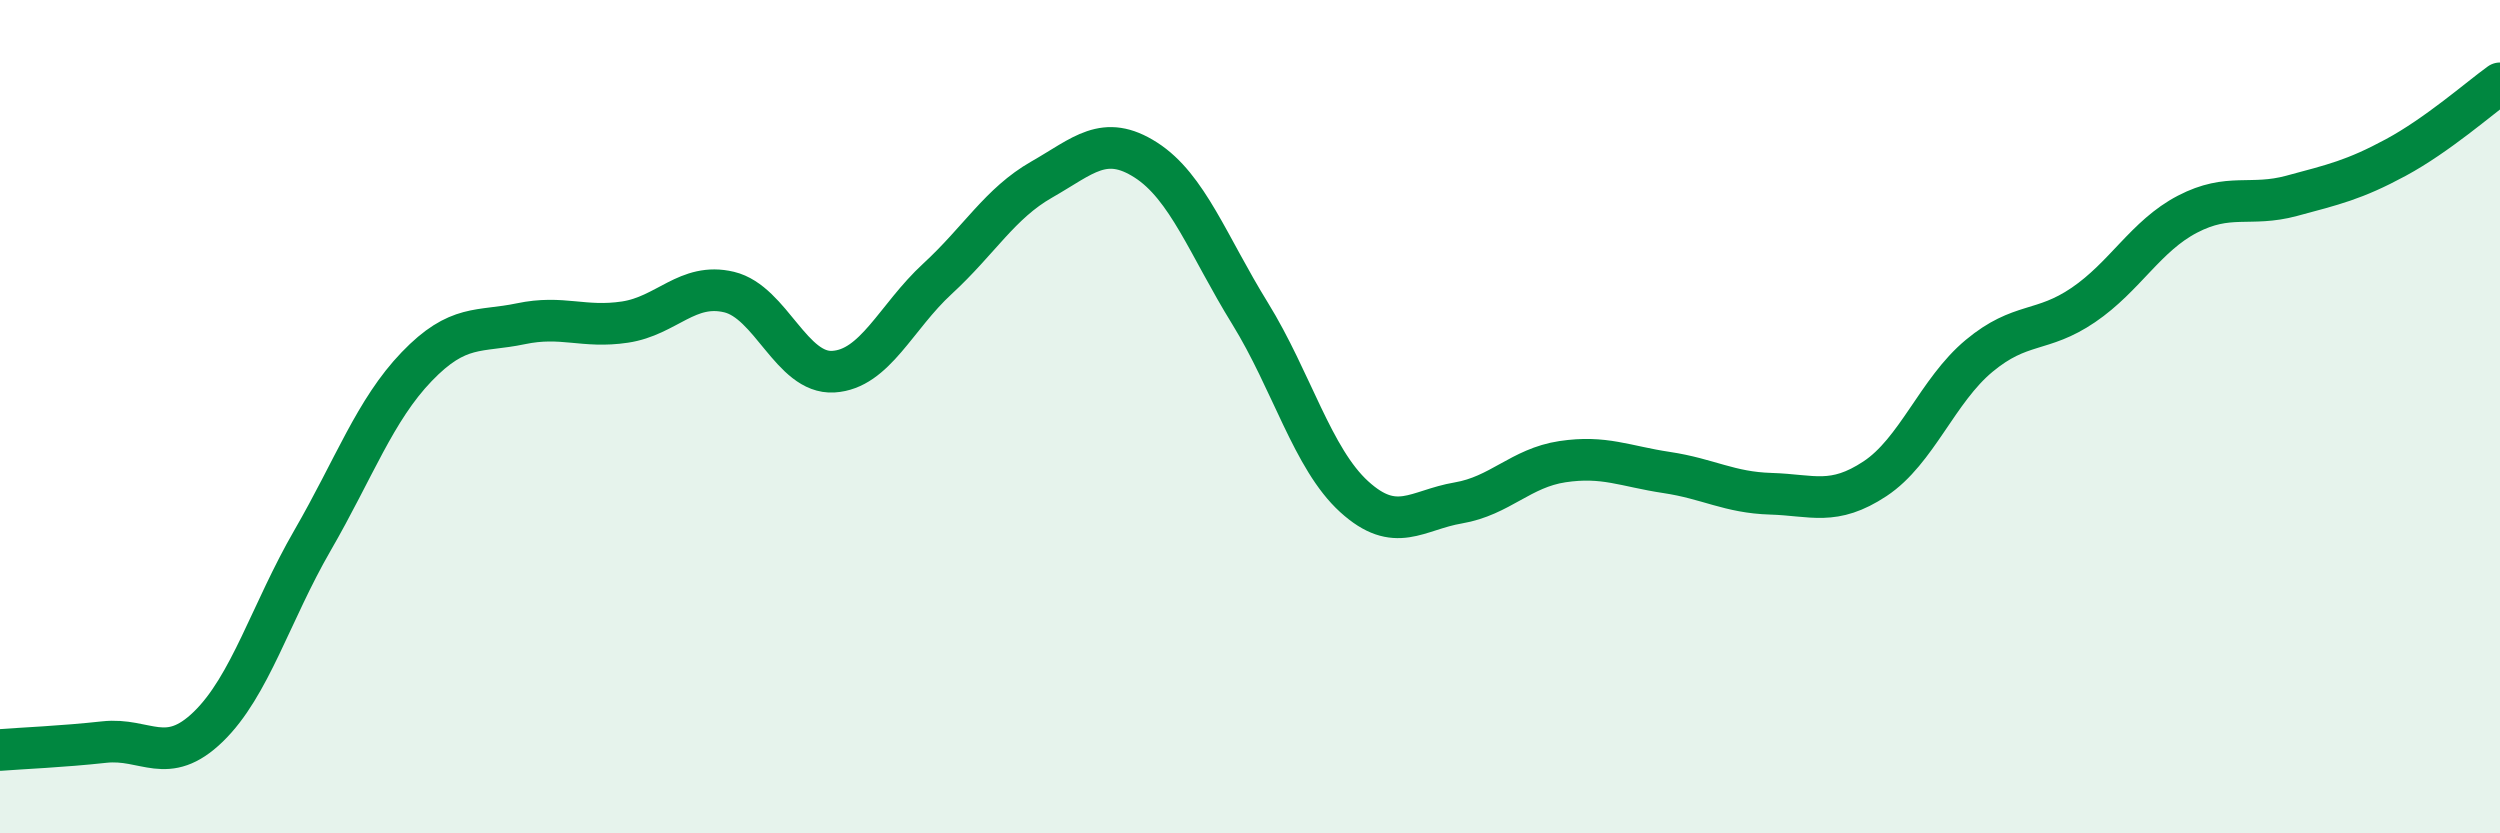
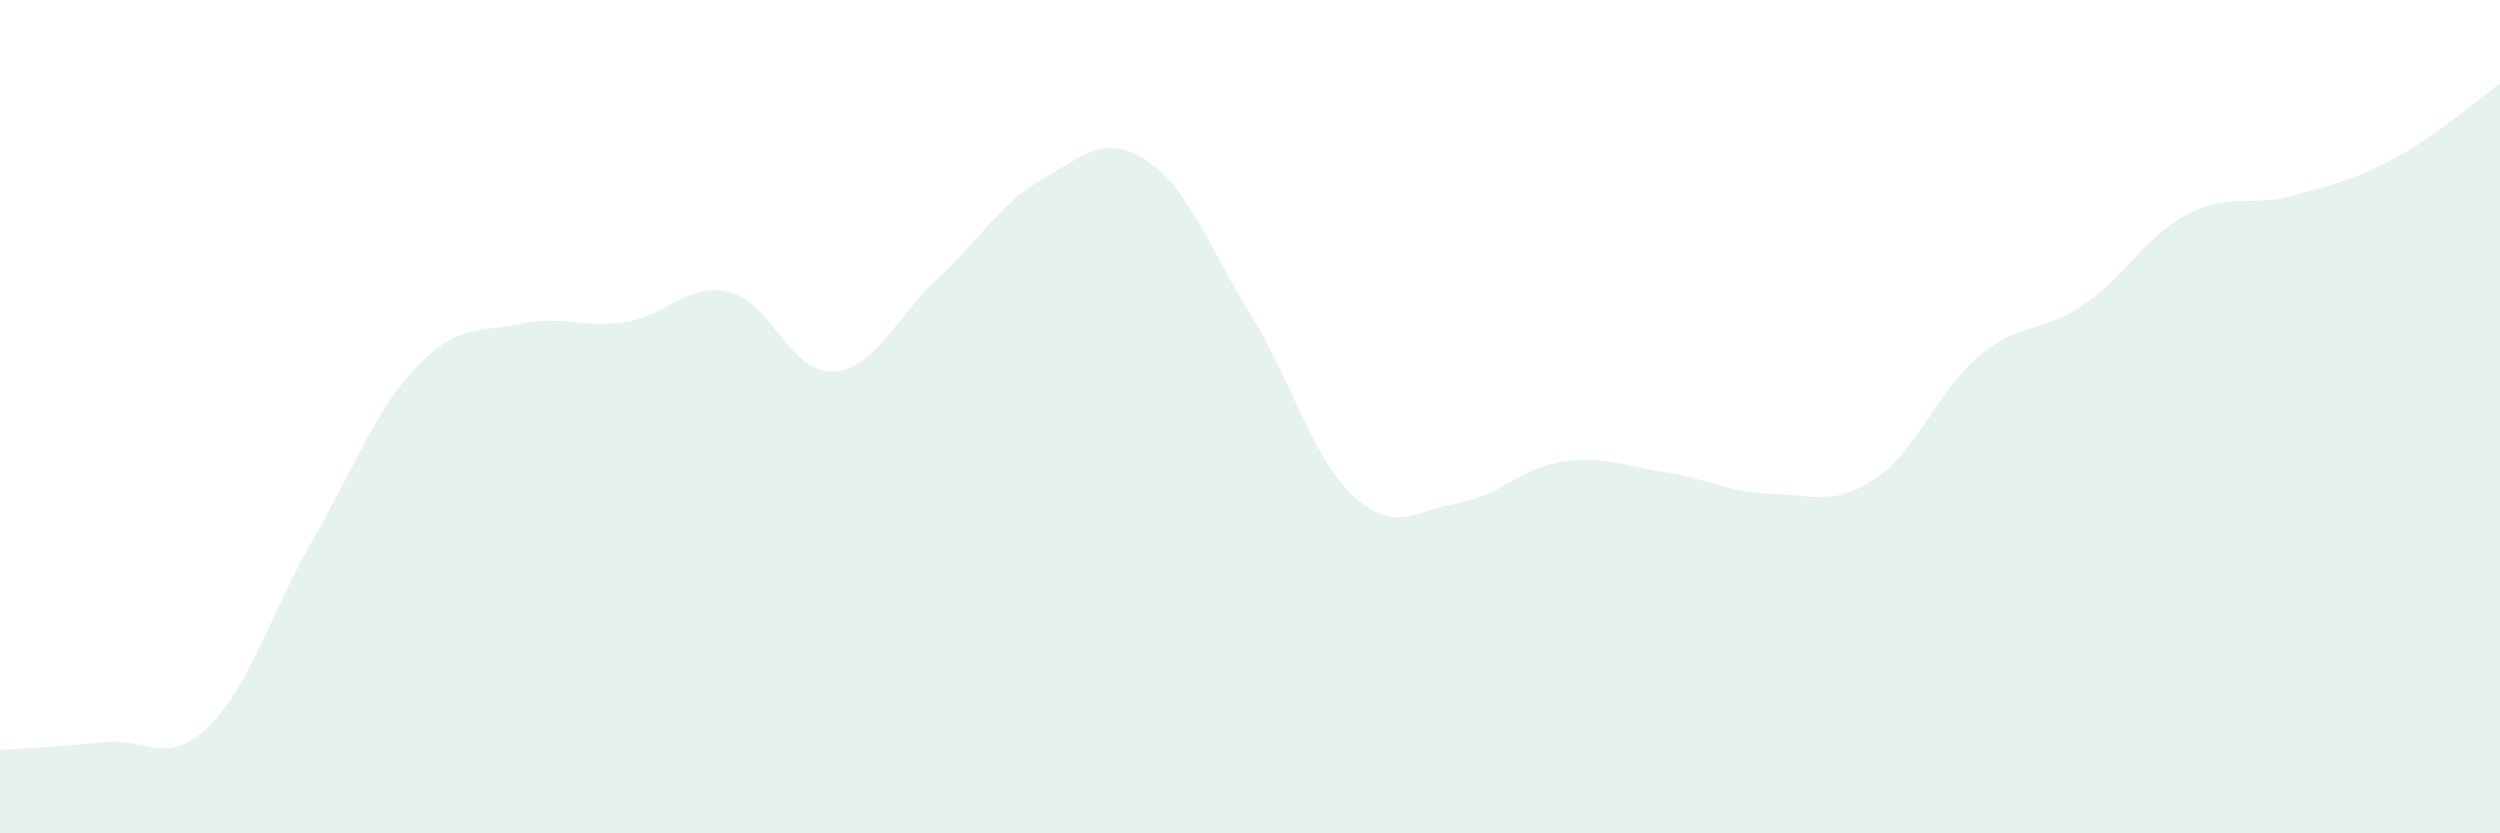
<svg xmlns="http://www.w3.org/2000/svg" width="60" height="20" viewBox="0 0 60 20">
-   <path d="M 0,18 C 0.5,17.96 1.5,17.92 2.5,17.81 C 3.5,17.7 4,18.41 5,17.44 C 6,16.47 6.5,14.7 7.5,12.97 C 8.5,11.24 9,9.84 10,8.8 C 11,7.76 11.5,7.98 12.5,7.77 C 13.5,7.56 14,7.88 15,7.73 C 16,7.58 16.5,6.77 17.5,7.01 C 18.5,7.25 19,8.98 20,8.92 C 21,8.86 21.5,7.61 22.5,6.69 C 23.5,5.77 24,4.88 25,4.31 C 26,3.74 26.5,3.2 27.5,3.84 C 28.5,4.48 29,5.9 30,7.52 C 31,9.14 31.5,11.01 32.5,11.92 C 33.5,12.83 34,12.24 35,12.07 C 36,11.9 36.5,11.23 37.5,11.08 C 38.5,10.93 39,11.19 40,11.34 C 41,11.49 41.5,11.82 42.5,11.85 C 43.5,11.88 44,12.15 45,11.49 C 46,10.83 46.5,9.37 47.5,8.54 C 48.5,7.71 49,8 50,7.32 C 51,6.64 51.5,5.66 52.5,5.14 C 53.5,4.62 54,4.97 55,4.7 C 56,4.43 56.5,4.32 57.5,3.78 C 58.5,3.24 59.5,2.36 60,2L60 20L0 20Z" fill="#008740" opacity="0.1" stroke-linecap="round" stroke-linejoin="round" />
-   <path d="M 0,18 C 0.5,17.96 1.5,17.92 2.5,17.81 C 3.5,17.7 4,18.41 5,17.44 C 6,16.47 6.5,14.7 7.5,12.97 C 8.5,11.24 9,9.84 10,8.8 C 11,7.76 11.5,7.98 12.5,7.77 C 13.5,7.56 14,7.88 15,7.73 C 16,7.58 16.5,6.77 17.5,7.01 C 18.5,7.25 19,8.98 20,8.92 C 21,8.86 21.5,7.61 22.5,6.69 C 23.5,5.77 24,4.88 25,4.31 C 26,3.74 26.5,3.2 27.5,3.84 C 28.5,4.48 29,5.9 30,7.52 C 31,9.14 31.5,11.01 32.5,11.92 C 33.5,12.83 34,12.24 35,12.07 C 36,11.9 36.5,11.23 37.5,11.08 C 38.5,10.93 39,11.19 40,11.34 C 41,11.49 41.5,11.82 42.5,11.85 C 43.5,11.88 44,12.15 45,11.49 C 46,10.83 46.5,9.37 47.5,8.54 C 48.5,7.71 49,8 50,7.32 C 51,6.64 51.5,5.66 52.5,5.14 C 53.5,4.62 54,4.97 55,4.7 C 56,4.43 56.5,4.32 57.5,3.78 C 58.5,3.24 59.5,2.36 60,2" stroke="#008740" stroke-width="1" fill="none" stroke-linecap="round" stroke-linejoin="round" />
+   <path d="M 0,18 C 0.5,17.96 1.5,17.92 2.5,17.81 C 3.5,17.7 4,18.41 5,17.44 C 6,16.47 6.5,14.7 7.5,12.97 C 8.5,11.24 9,9.84 10,8.8 C 11,7.76 11.5,7.98 12.5,7.77 C 13.5,7.56 14,7.88 15,7.73 C 16,7.58 16.5,6.77 17.5,7.01 C 18.5,7.25 19,8.98 20,8.92 C 21,8.86 21.5,7.61 22.5,6.69 C 23.5,5.77 24,4.88 25,4.31 C 26,3.74 26.5,3.2 27.5,3.84 C 28.5,4.48 29,5.9 30,7.52 C 31,9.14 31.5,11.01 32.5,11.92 C 33.5,12.83 34,12.24 35,12.07 C 36,11.9 36.5,11.23 37.5,11.08 C 38.5,10.93 39,11.19 40,11.34 C 41,11.49 41.5,11.82 42.5,11.85 C 43.5,11.88 44,12.15 45,11.49 C 46,10.83 46.5,9.37 47.5,8.54 C 48.5,7.71 49,8 50,7.32 C 51,6.64 51.5,5.66 52.5,5.14 C 53.5,4.62 54,4.97 55,4.7 C 56,4.43 56.5,4.32 57.5,3.78 C 58.5,3.24 59.5,2.36 60,2L60 20L0 20" fill="#008740" opacity="0.1" stroke-linecap="round" stroke-linejoin="round" />
</svg>